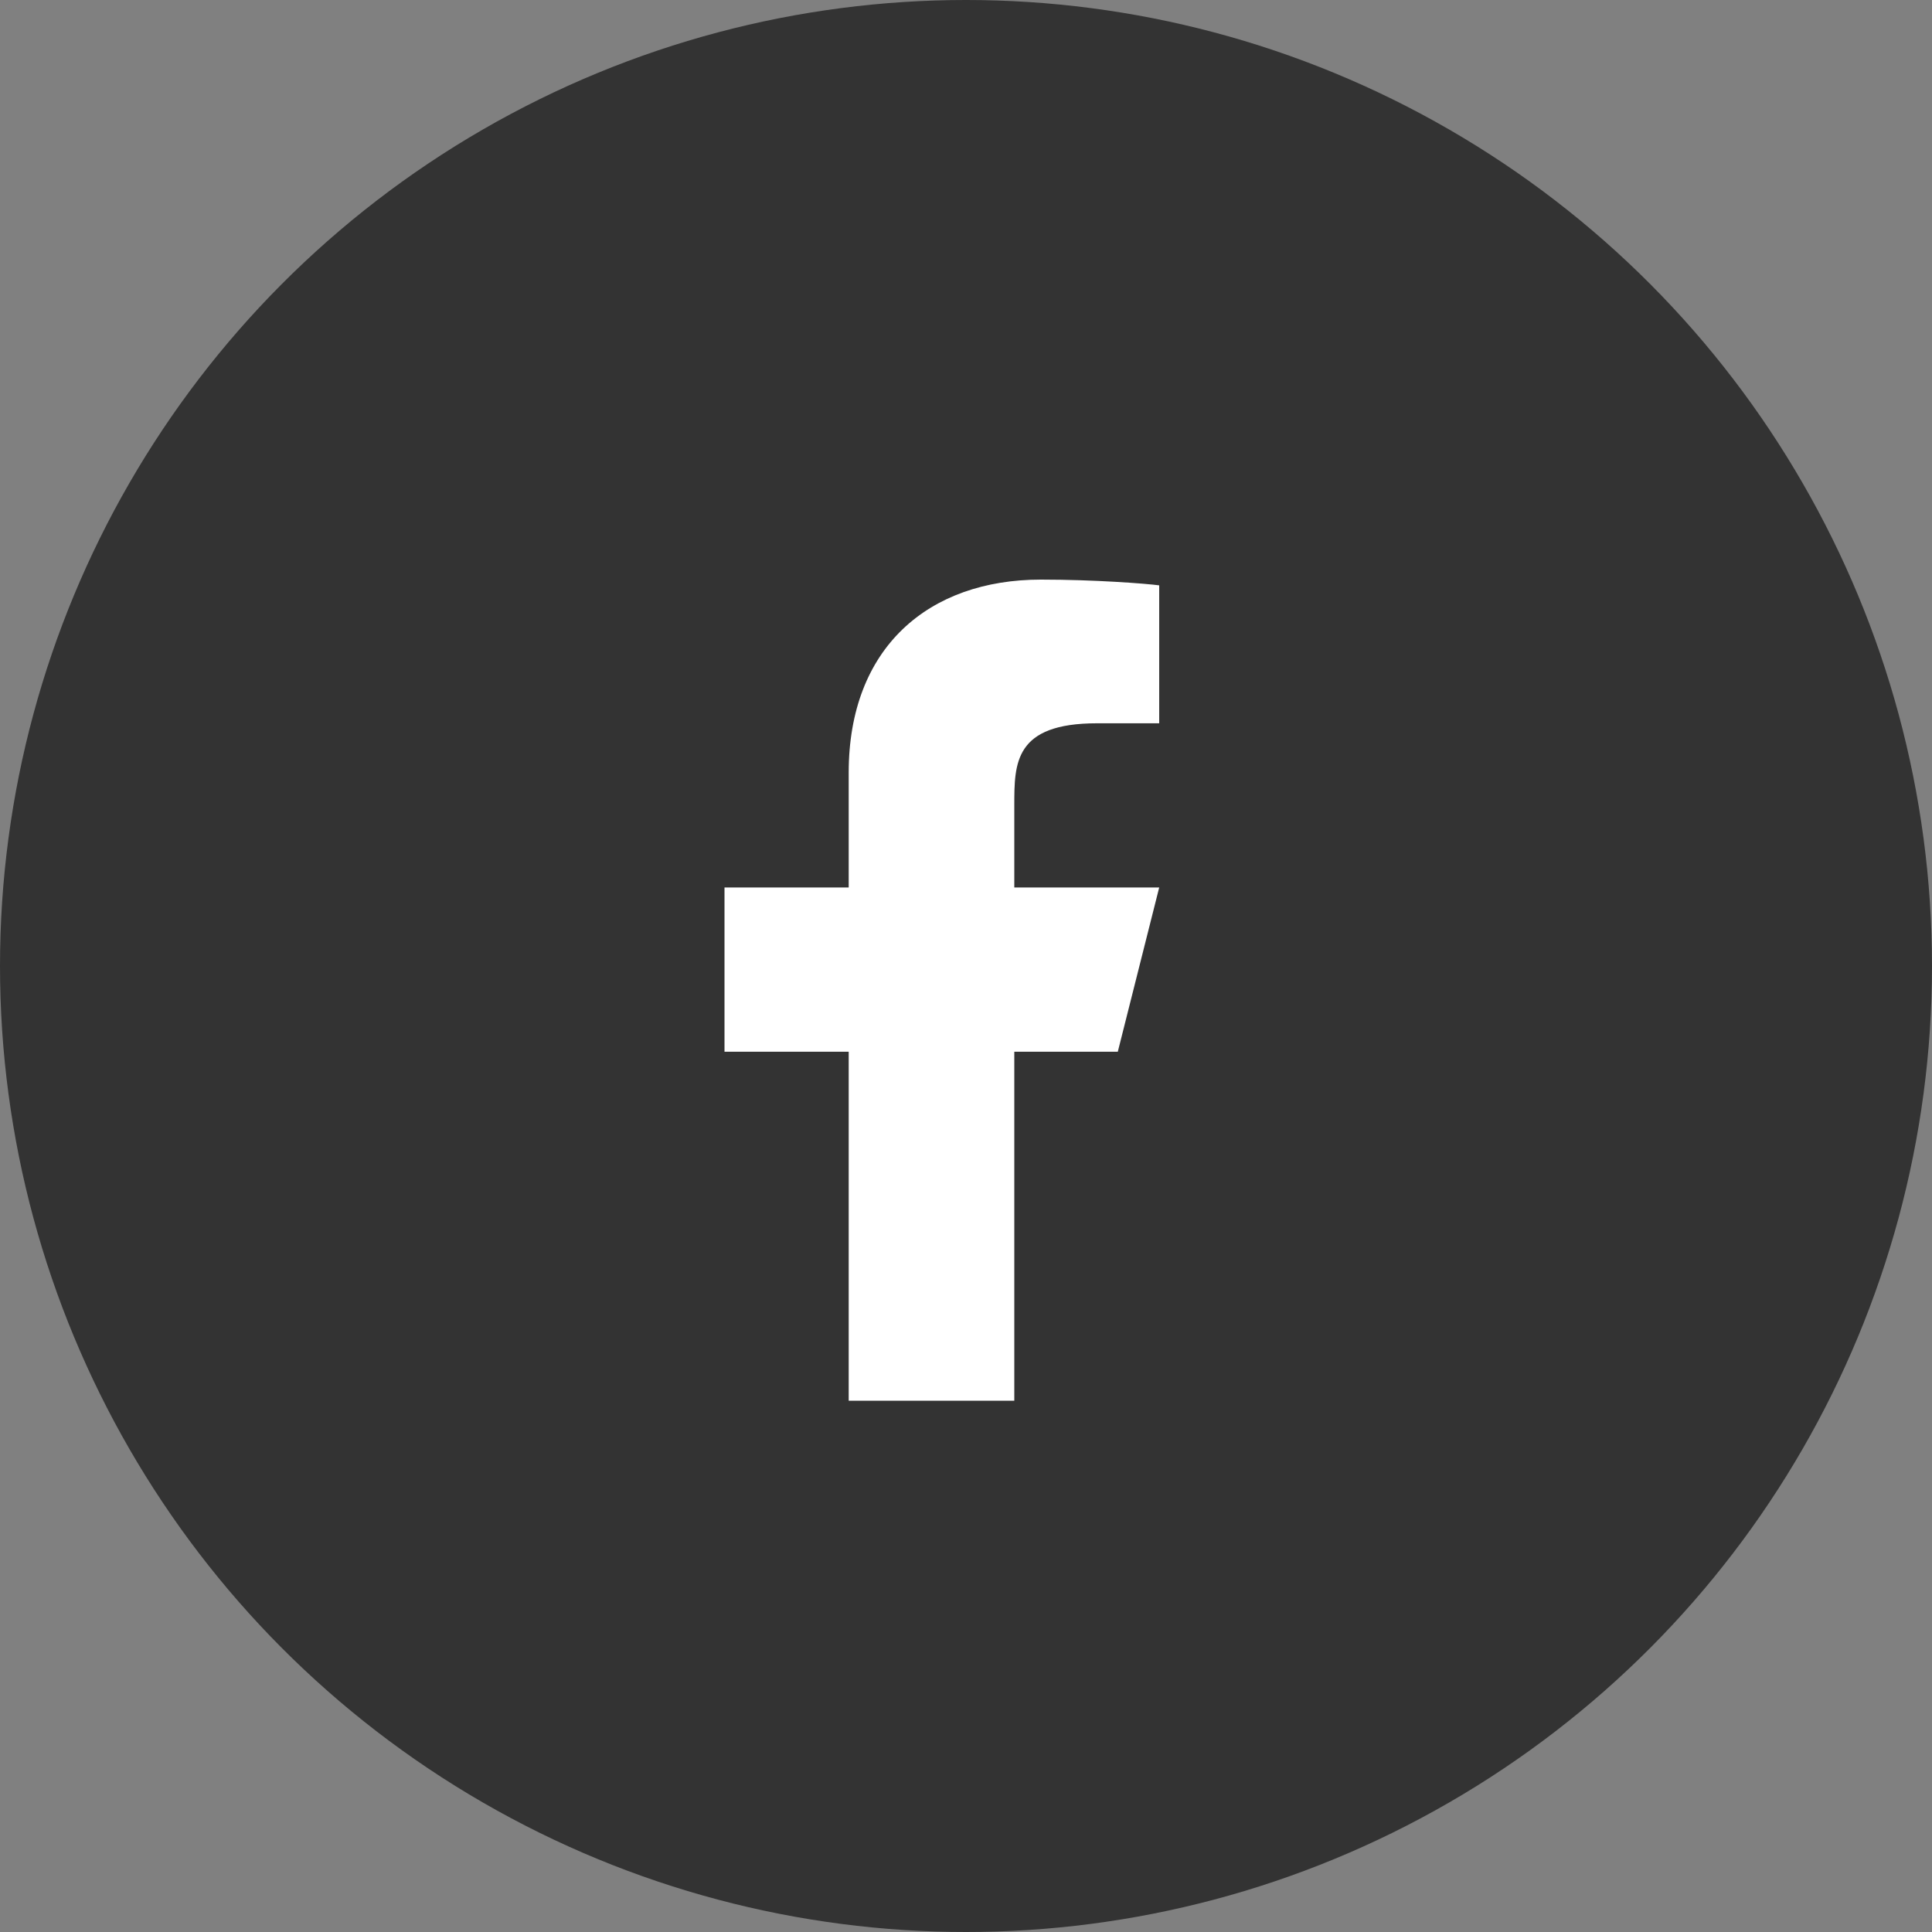
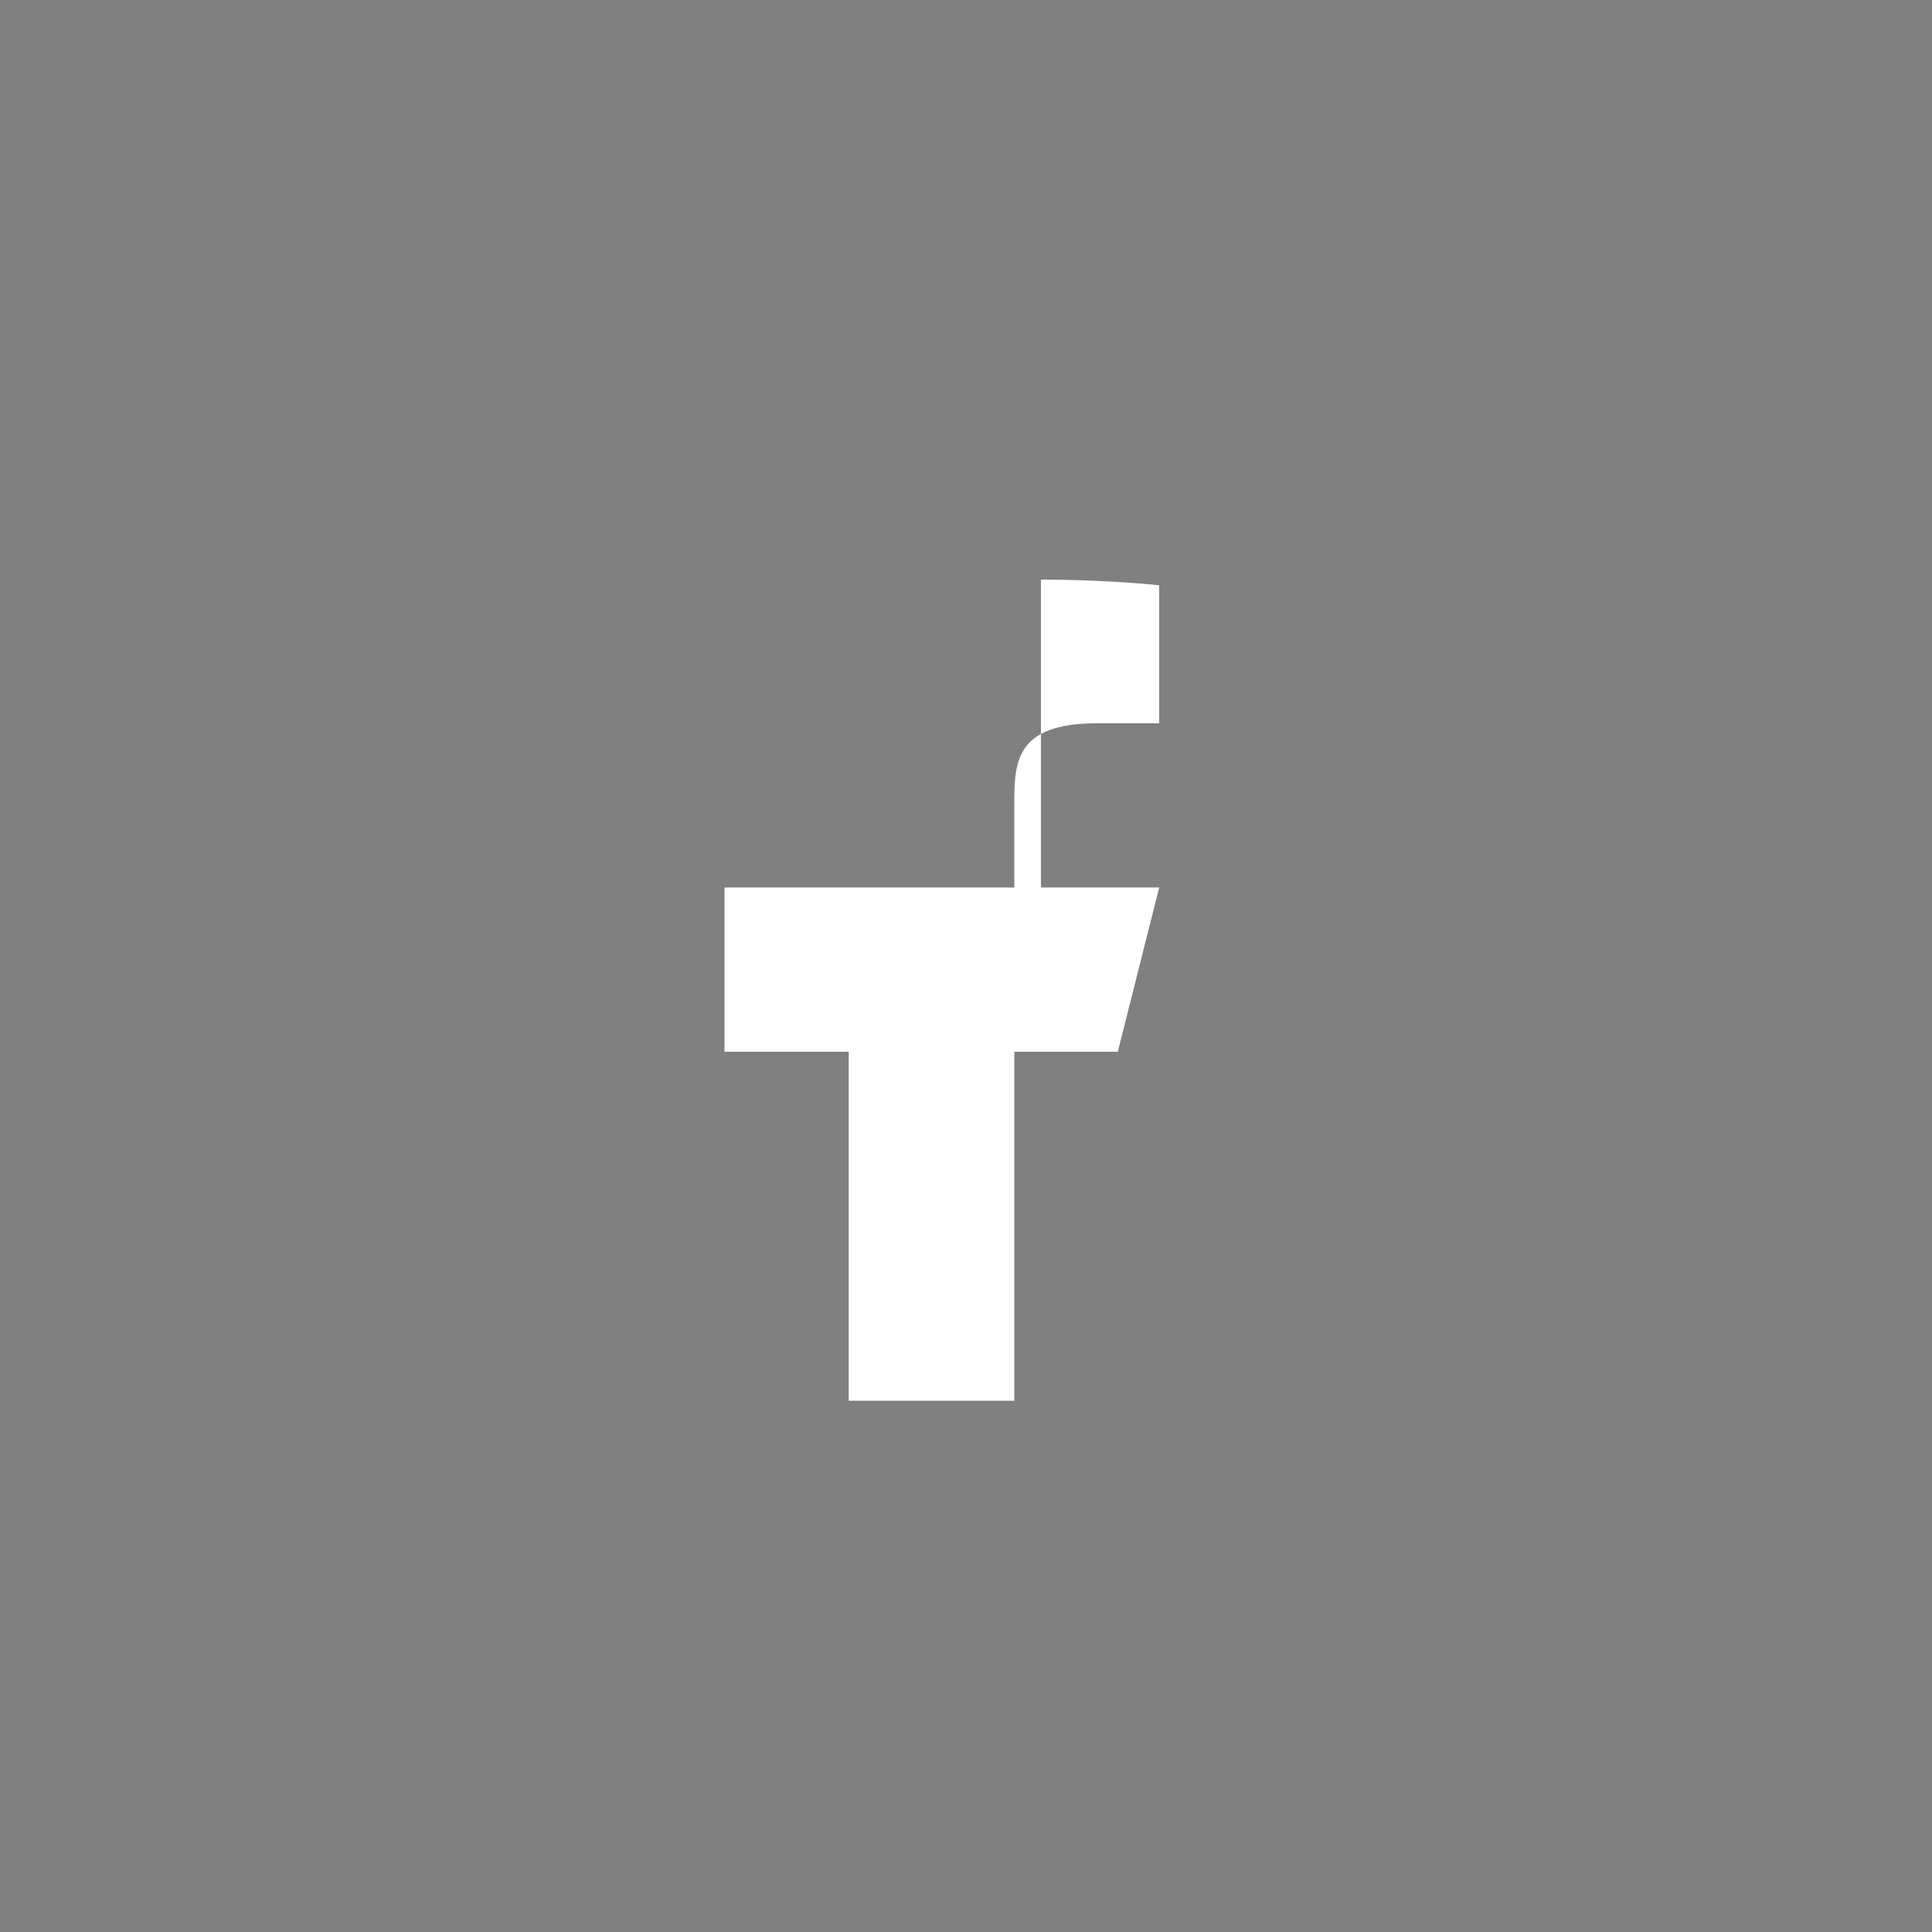
<svg xmlns="http://www.w3.org/2000/svg" width="70" height="70" viewBox="0 0 70 70" fill="none">
  <rect x="0" y="0" width="70" height="70" fill="#808080" stroke="none" />
-   <circle cx="35" cy="35" r="35" fill="#333333" />
-   <path d="M36.75 38.106H40.5L42 32.156H36.75V29.181C36.75 27.649 36.75 26.206 39.75 26.206H42V21.208C41.511 21.144 39.664 21 37.715 21C33.642 21 30.75 23.465 30.75 27.991V32.156H26.25V38.106H30.75V50.75H36.75V38.106Z" fill="white" />
+   <path d="M36.75 38.106H40.5L42 32.156H36.75V29.181C36.75 27.649 36.75 26.206 39.75 26.206H42V21.208C41.511 21.144 39.664 21 37.715 21V32.156H26.25V38.106H30.75V50.75H36.75V38.106Z" fill="white" />
</svg>